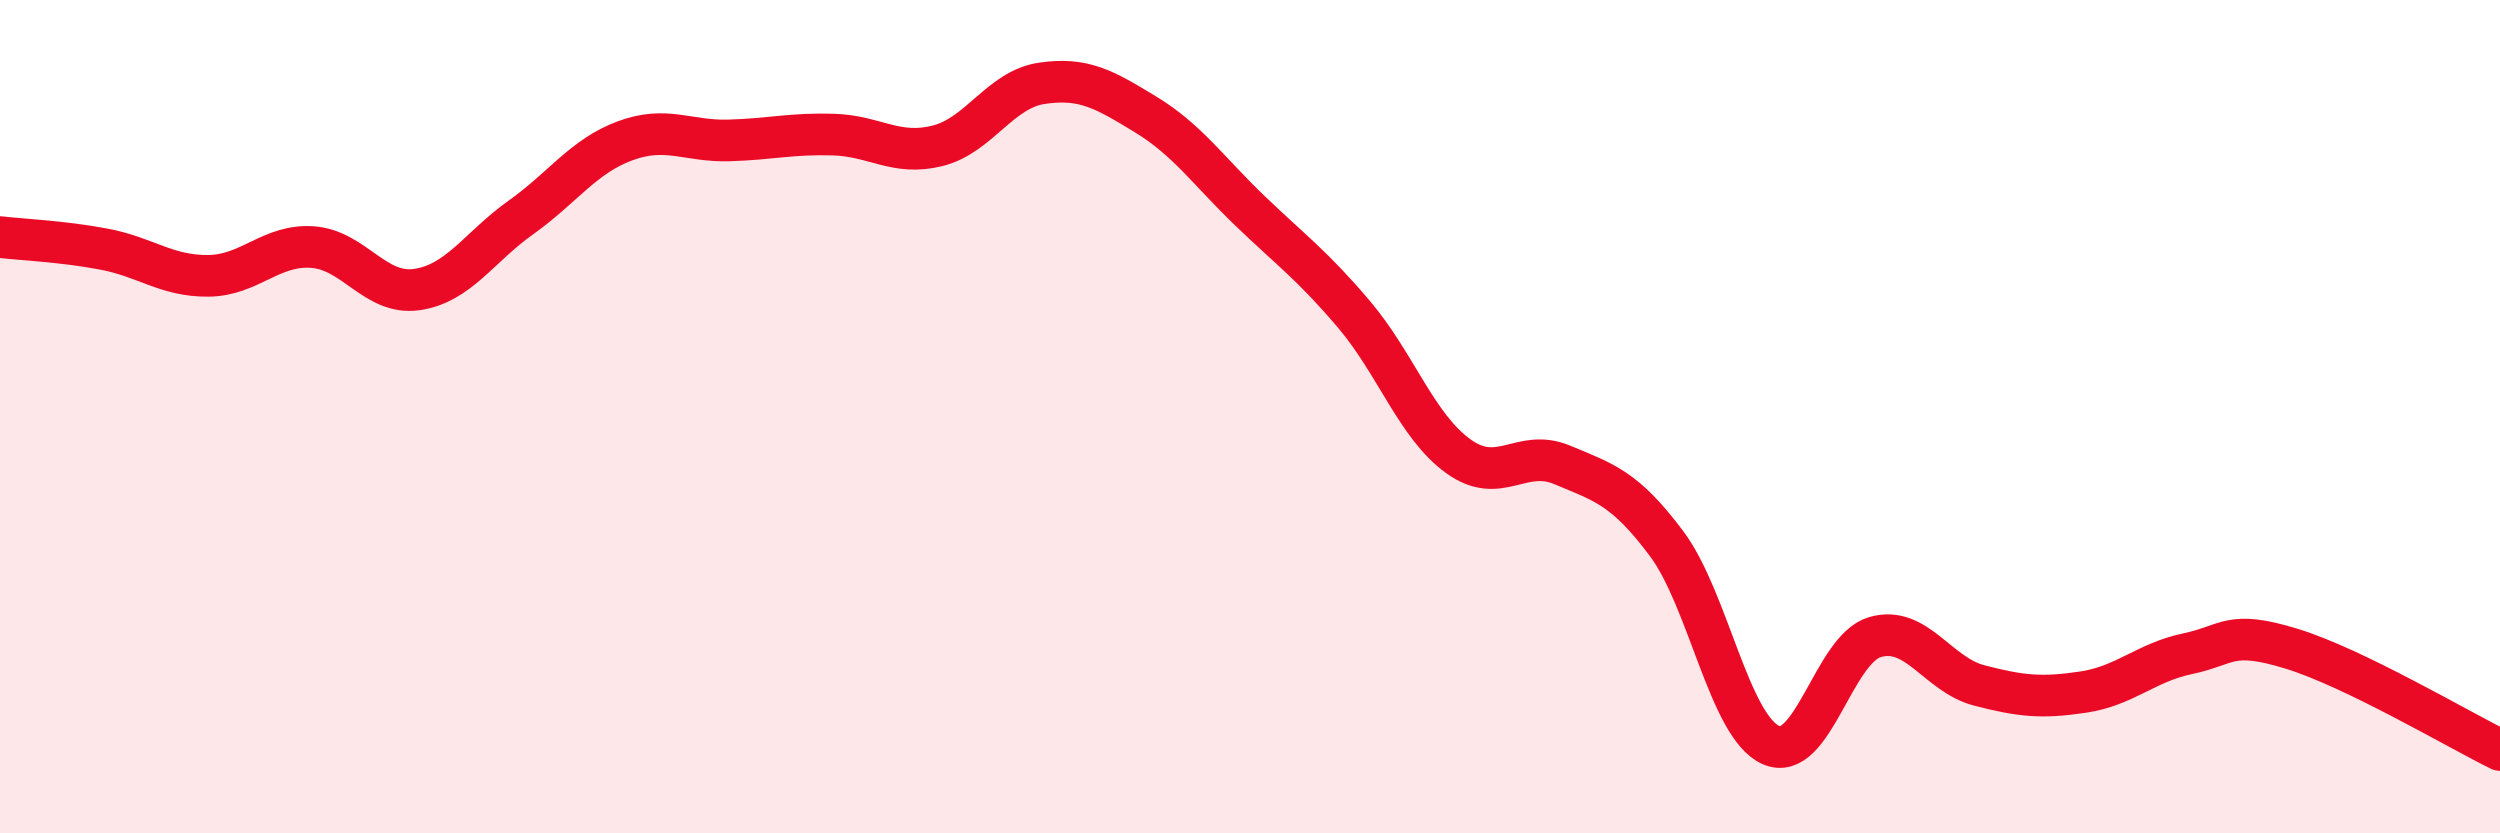
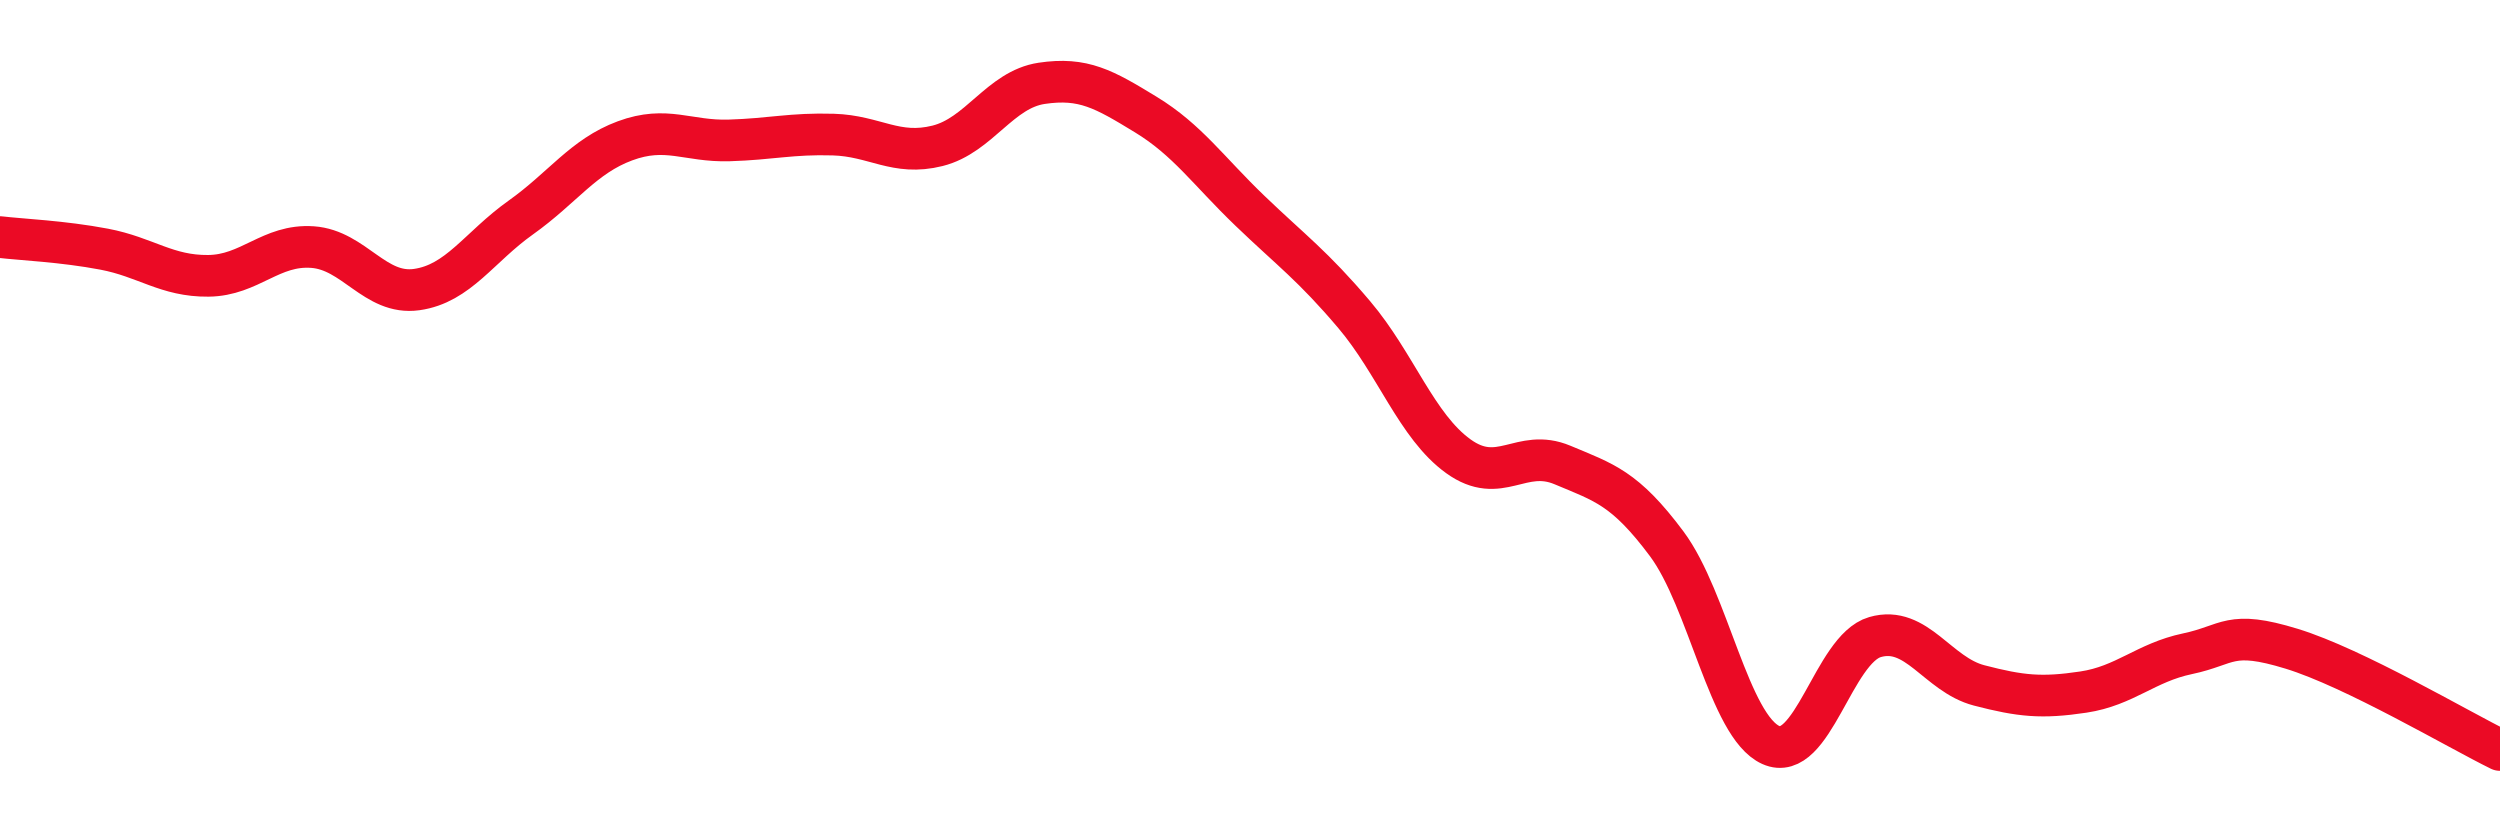
<svg xmlns="http://www.w3.org/2000/svg" width="60" height="20" viewBox="0 0 60 20">
-   <path d="M 0,5.69 C 0.5,5.75 1.5,5.79 2.5,5.98 C 3.5,6.17 4,6.63 5,6.62 C 6,6.61 6.5,5.86 7.5,5.93 C 8.5,6 9,7.09 10,6.95 C 11,6.81 11.5,5.93 12.5,5.22 C 13.5,4.51 14,3.75 15,3.38 C 16,3.01 16.5,3.4 17.5,3.37 C 18.5,3.34 19,3.2 20,3.23 C 21,3.26 21.5,3.75 22.5,3.5 C 23.5,3.25 24,2.15 25,2 C 26,1.85 26.5,2.14 27.5,2.75 C 28.5,3.36 29,4.1 30,5.06 C 31,6.02 31.5,6.37 32.5,7.55 C 33.5,8.73 34,10.23 35,10.95 C 36,11.67 36.5,10.74 37.5,11.16 C 38.5,11.58 39,11.71 40,13.05 C 41,14.39 41.5,17.43 42.5,17.88 C 43.5,18.33 44,15.58 45,15.29 C 46,15 46.5,16.19 47.5,16.45 C 48.5,16.71 49,16.76 50,16.61 C 51,16.46 51.5,15.9 52.5,15.69 C 53.5,15.48 53.5,15.11 55,15.57 C 56.5,16.03 59,17.51 60,18L60 20L0 20Z" fill="#EB0A25" opacity="0.1" stroke-linecap="round" stroke-linejoin="round" />
  <path d="M 0,5.69 C 0.5,5.75 1.5,5.79 2.5,5.98 C 3.5,6.17 4,6.63 5,6.62 C 6,6.61 6.5,5.86 7.5,5.93 C 8.5,6 9,7.09 10,6.95 C 11,6.81 11.5,5.93 12.5,5.22 C 13.5,4.51 14,3.75 15,3.38 C 16,3.01 16.5,3.4 17.5,3.37 C 18.5,3.34 19,3.2 20,3.23 C 21,3.26 21.5,3.75 22.5,3.5 C 23.5,3.25 24,2.15 25,2 C 26,1.85 26.5,2.14 27.5,2.75 C 28.5,3.36 29,4.1 30,5.06 C 31,6.02 31.5,6.37 32.5,7.55 C 33.5,8.73 34,10.23 35,10.95 C 36,11.67 36.5,10.74 37.5,11.16 C 38.5,11.58 39,11.71 40,13.05 C 41,14.39 41.5,17.43 42.5,17.88 C 43.5,18.33 44,15.58 45,15.29 C 46,15 46.5,16.19 47.5,16.45 C 48.5,16.71 49,16.76 50,16.61 C 51,16.46 51.5,15.9 52.5,15.69 C 53.5,15.48 53.5,15.11 55,15.57 C 56.5,16.03 59,17.51 60,18" stroke="#EB0A25" stroke-width="1" fill="none" stroke-linecap="round" stroke-linejoin="round" />
</svg>